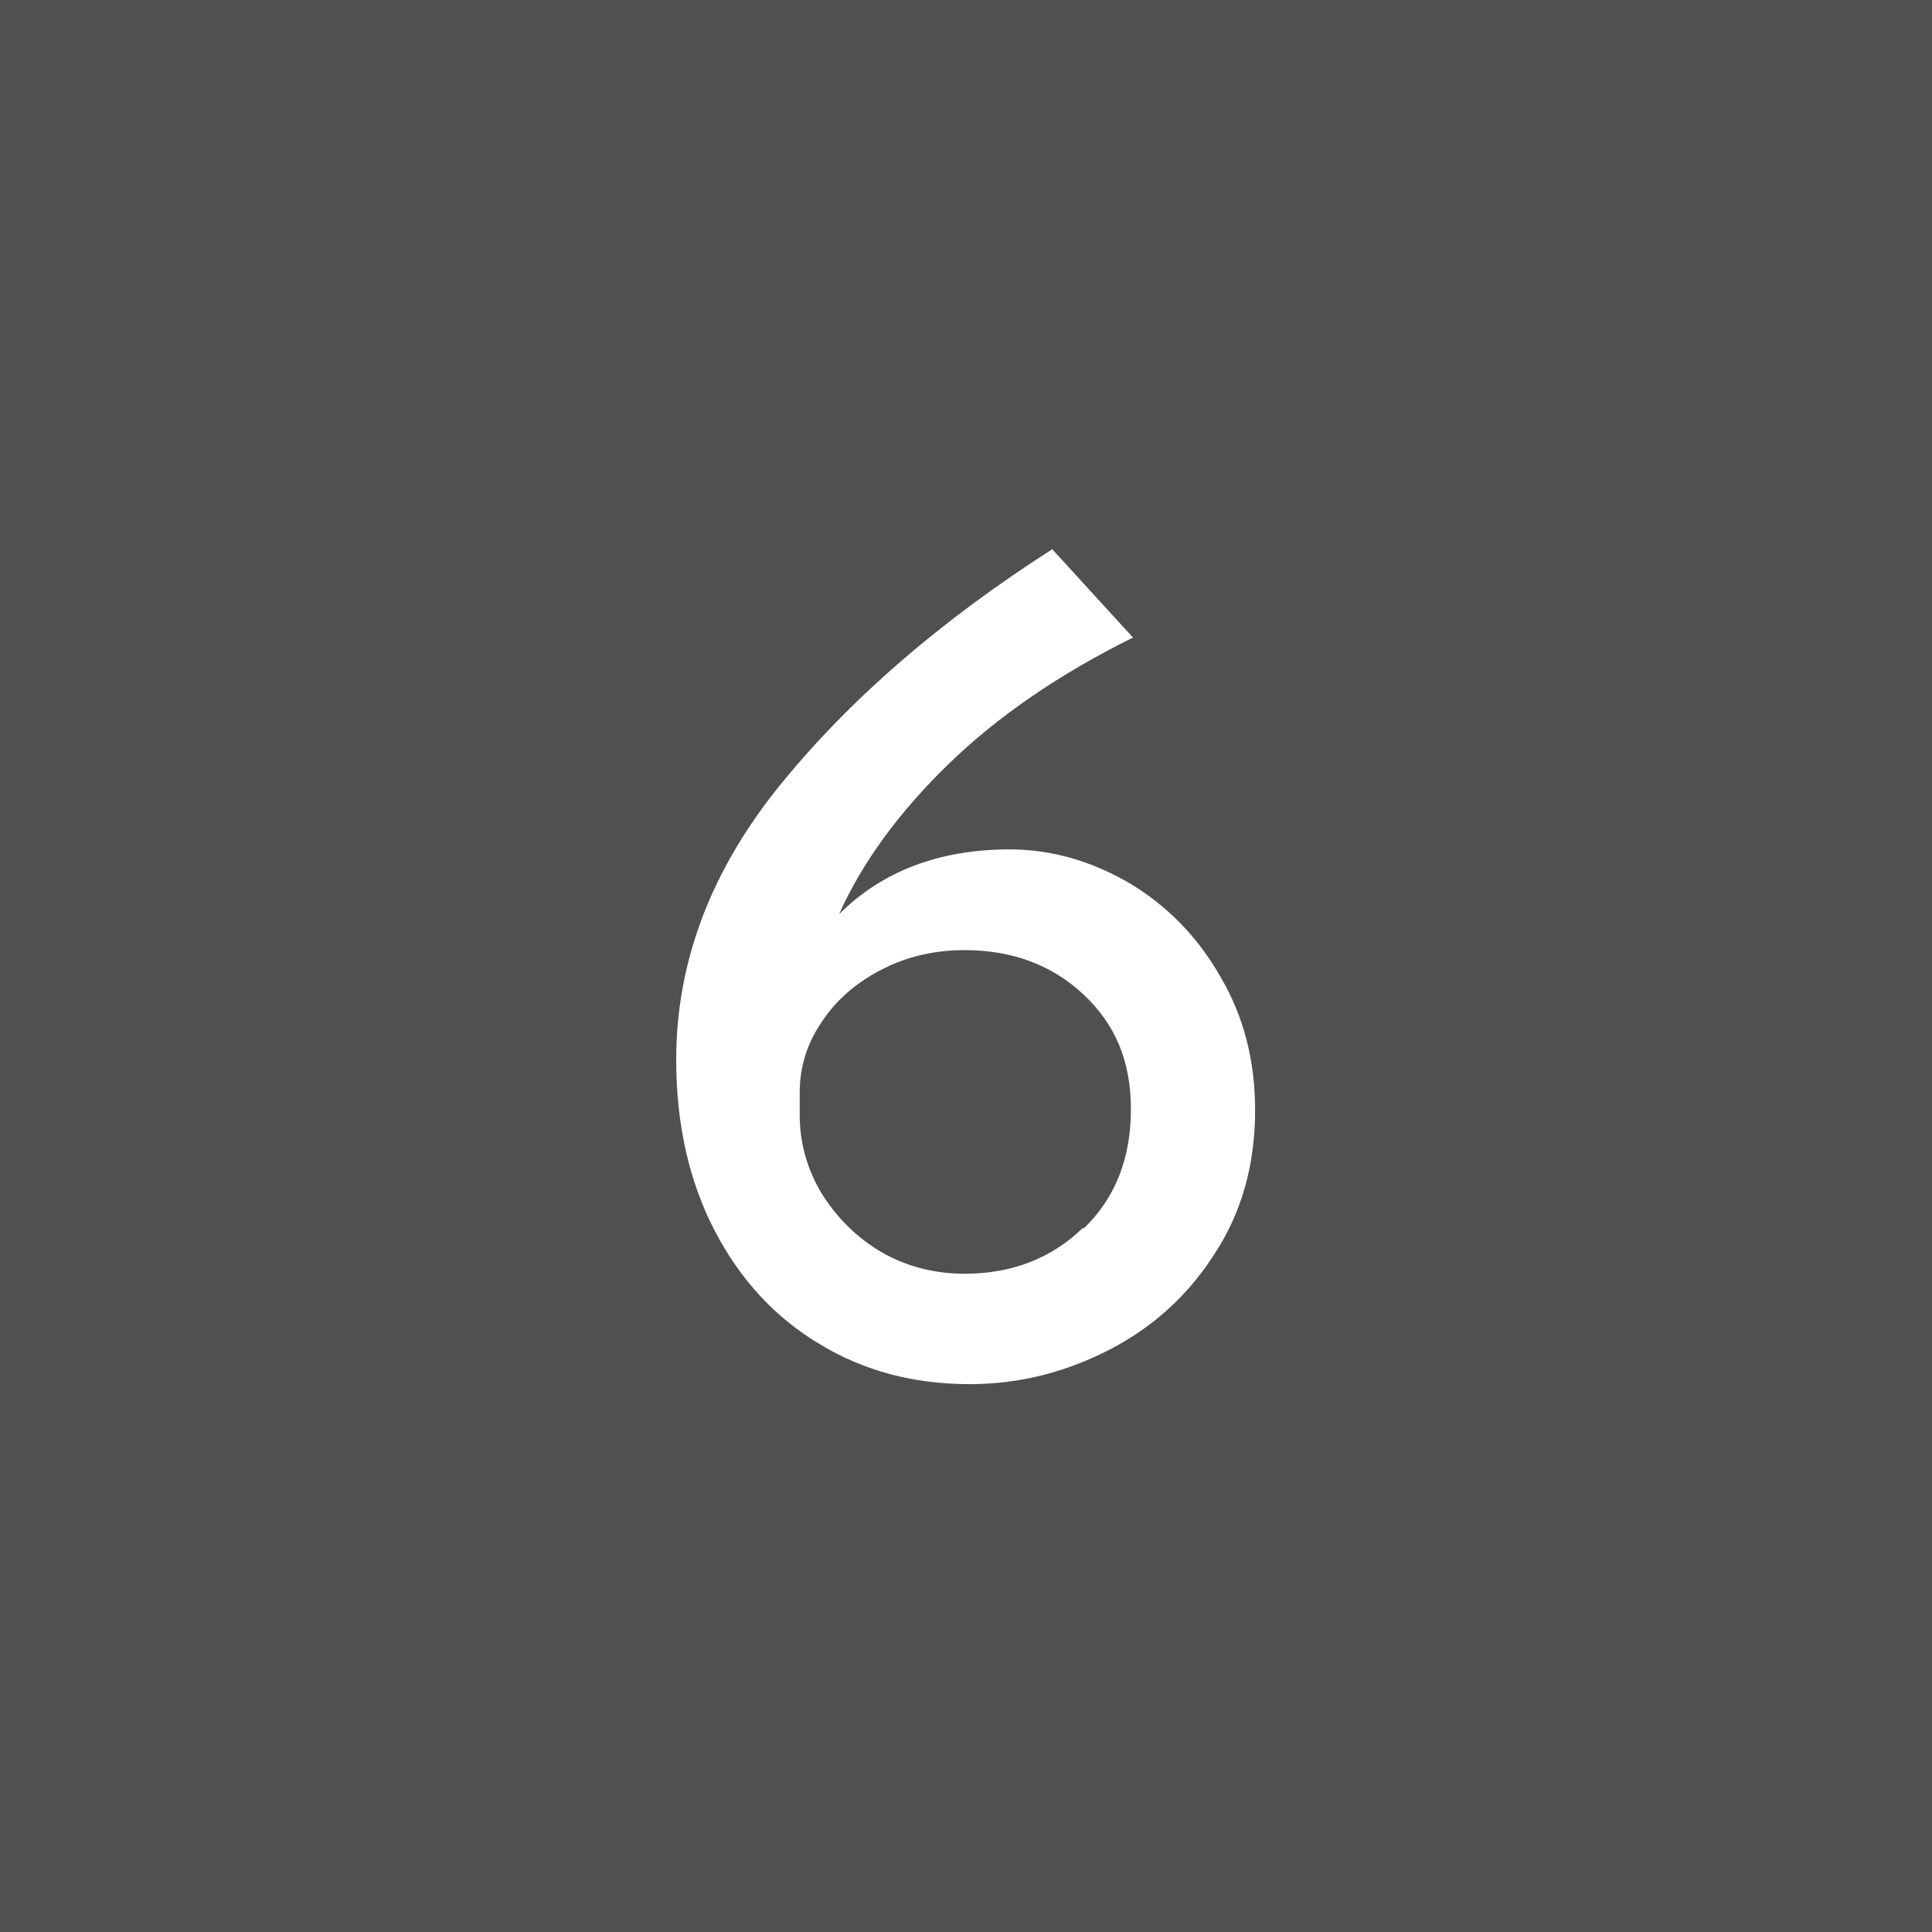
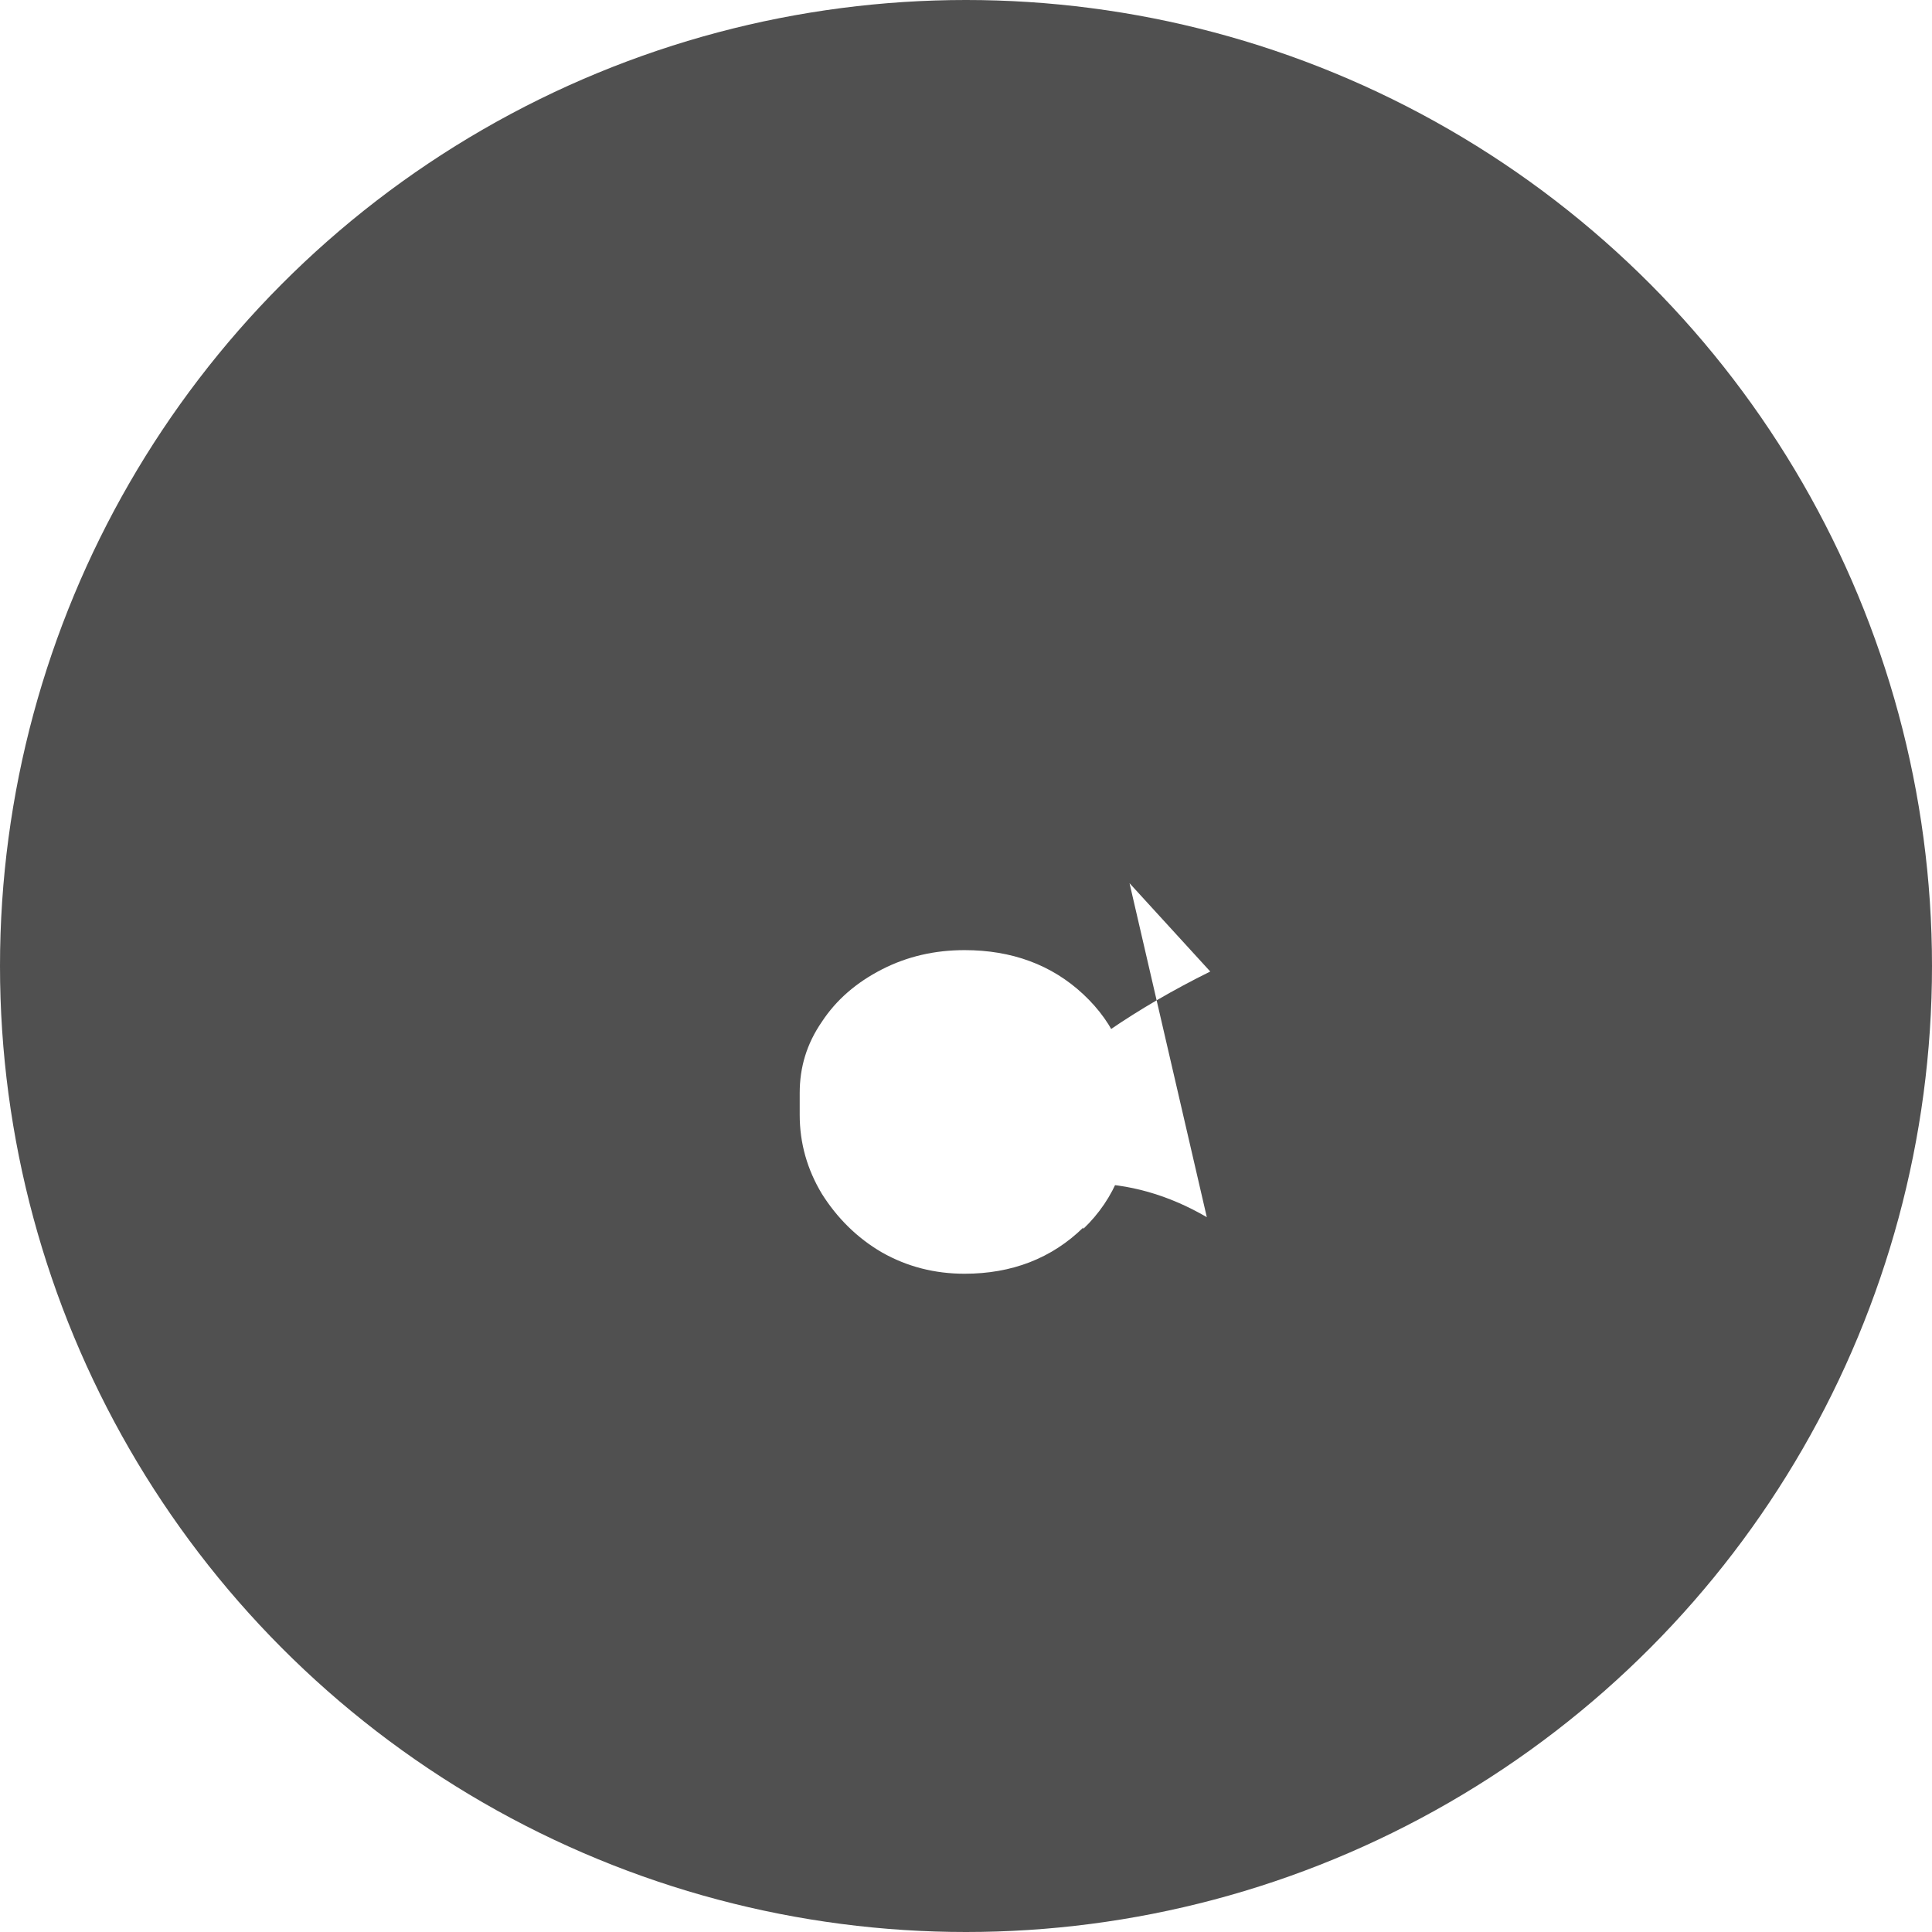
<svg xmlns="http://www.w3.org/2000/svg" id="_イヤー_2" width="28" height="28" viewBox="0 0 28 28">
  <defs>
    <style>.cls-1{fill:#fff;}.cls-2{fill:#505050;}</style>
  </defs>
  <g id="_イヤー_1-2">
    <g>
      <g>
-         <rect class="cls-2" width="28" height="28" />
        <circle class="cls-2" cx="14" cy="14" r="14" />
      </g>
-       <path class="cls-1" d="M16.37,12.8c.55,.33,.99,.78,1.32,1.36,.34,.58,.5,1.22,.5,1.93,0,.78-.19,1.47-.58,2.07-.38,.6-.89,1.07-1.53,1.4-.64,.33-1.31,.5-2.03,.5-.8,0-1.53-.19-2.17-.58-.64-.38-1.15-.93-1.52-1.64-.37-.71-.56-1.54-.56-2.48,0-1.43,.51-2.76,1.52-4,1.01-1.24,2.32-2.37,3.93-3.4l1.17,1.28c-1.07,.53-1.96,1.14-2.68,1.84-.72,.7-1.25,1.43-1.58,2.17,.62-.62,1.45-.94,2.47-.94,.61,0,1.19,.17,1.74,.49Zm-.67,5.01c.46-.44,.69-1.02,.69-1.73s-.23-1.24-.69-1.67c-.46-.43-1.04-.64-1.72-.64-.43,0-.83,.09-1.2,.28-.37,.19-.66,.44-.87,.76-.22,.32-.32,.66-.32,1.03v.32c0,.41,.11,.79,.32,1.14,.22,.35,.51,.64,.87,.85,.37,.21,.77,.31,1.2,.31,.68,0,1.26-.22,1.72-.67Z" />
+       <path class="cls-1" d="M16.37,12.8l1.17,1.28c-1.07,.53-1.96,1.14-2.68,1.84-.72,.7-1.25,1.43-1.58,2.17,.62-.62,1.45-.94,2.47-.94,.61,0,1.19,.17,1.74,.49Zm-.67,5.01c.46-.44,.69-1.02,.69-1.73s-.23-1.24-.69-1.67c-.46-.43-1.04-.64-1.72-.64-.43,0-.83,.09-1.2,.28-.37,.19-.66,.44-.87,.76-.22,.32-.32,.66-.32,1.03v.32c0,.41,.11,.79,.32,1.14,.22,.35,.51,.64,.87,.85,.37,.21,.77,.31,1.2,.31,.68,0,1.26-.22,1.72-.67Z" />
    </g>
  </g>
</svg>